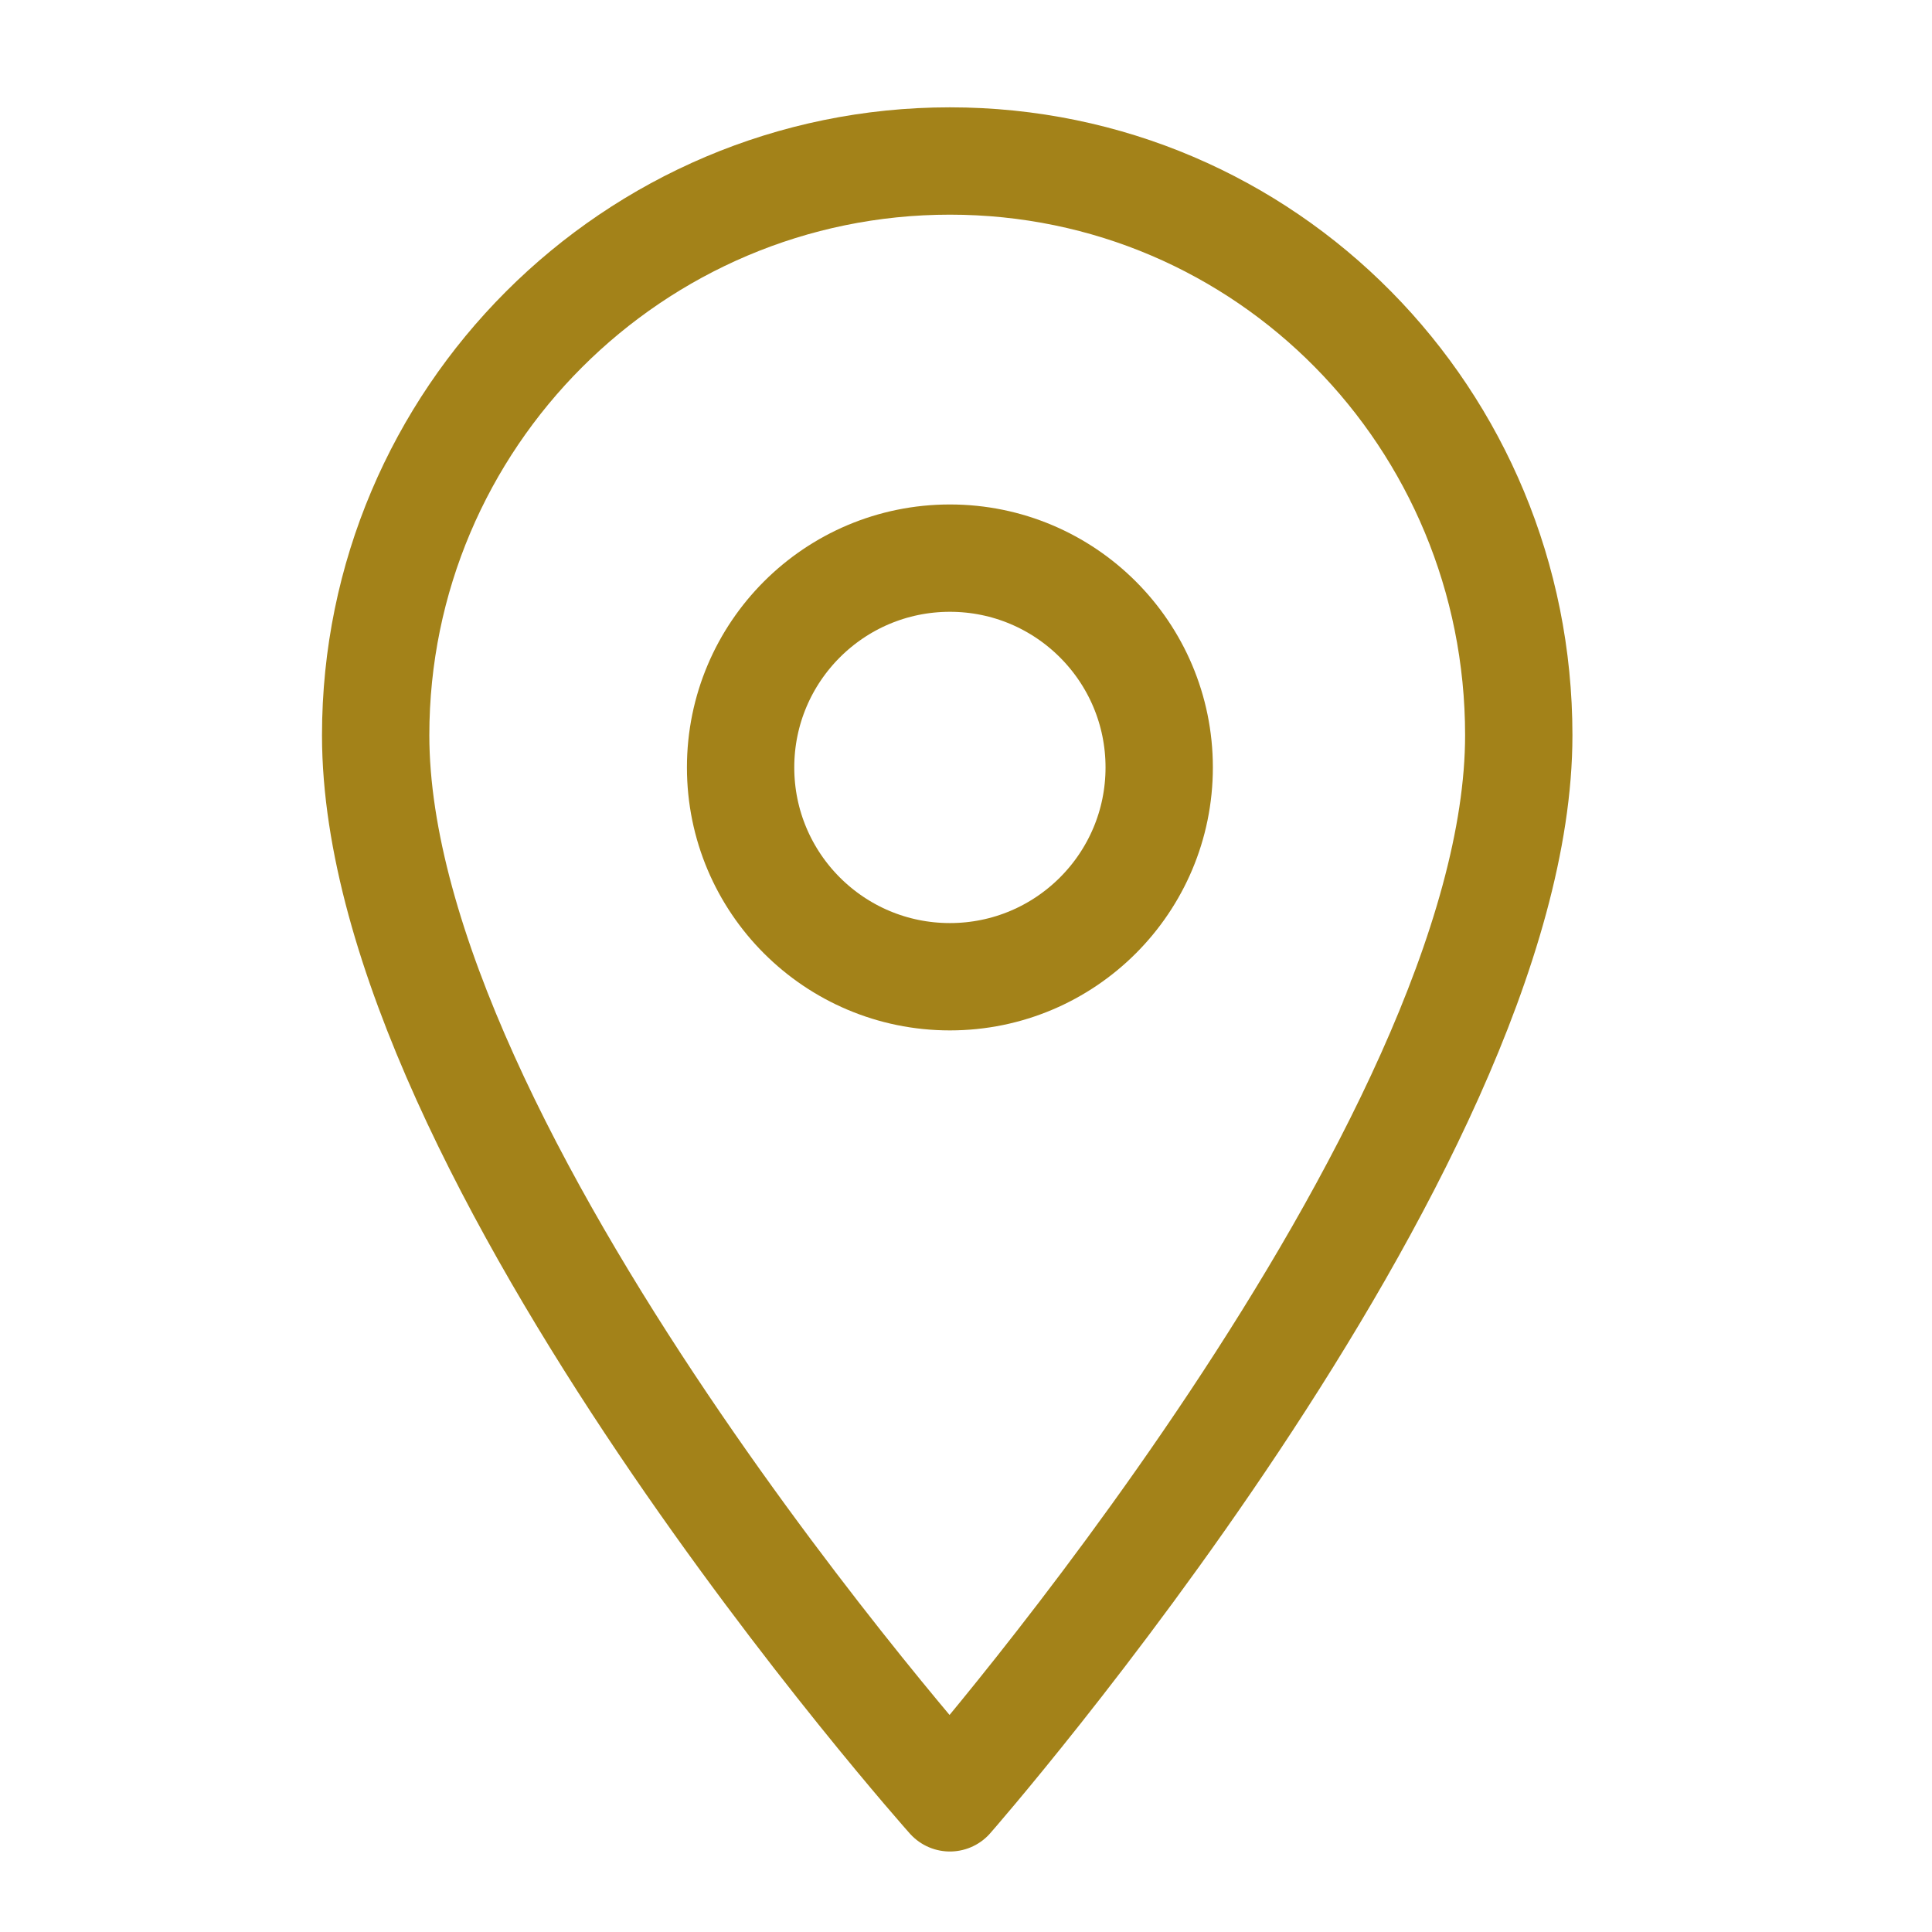
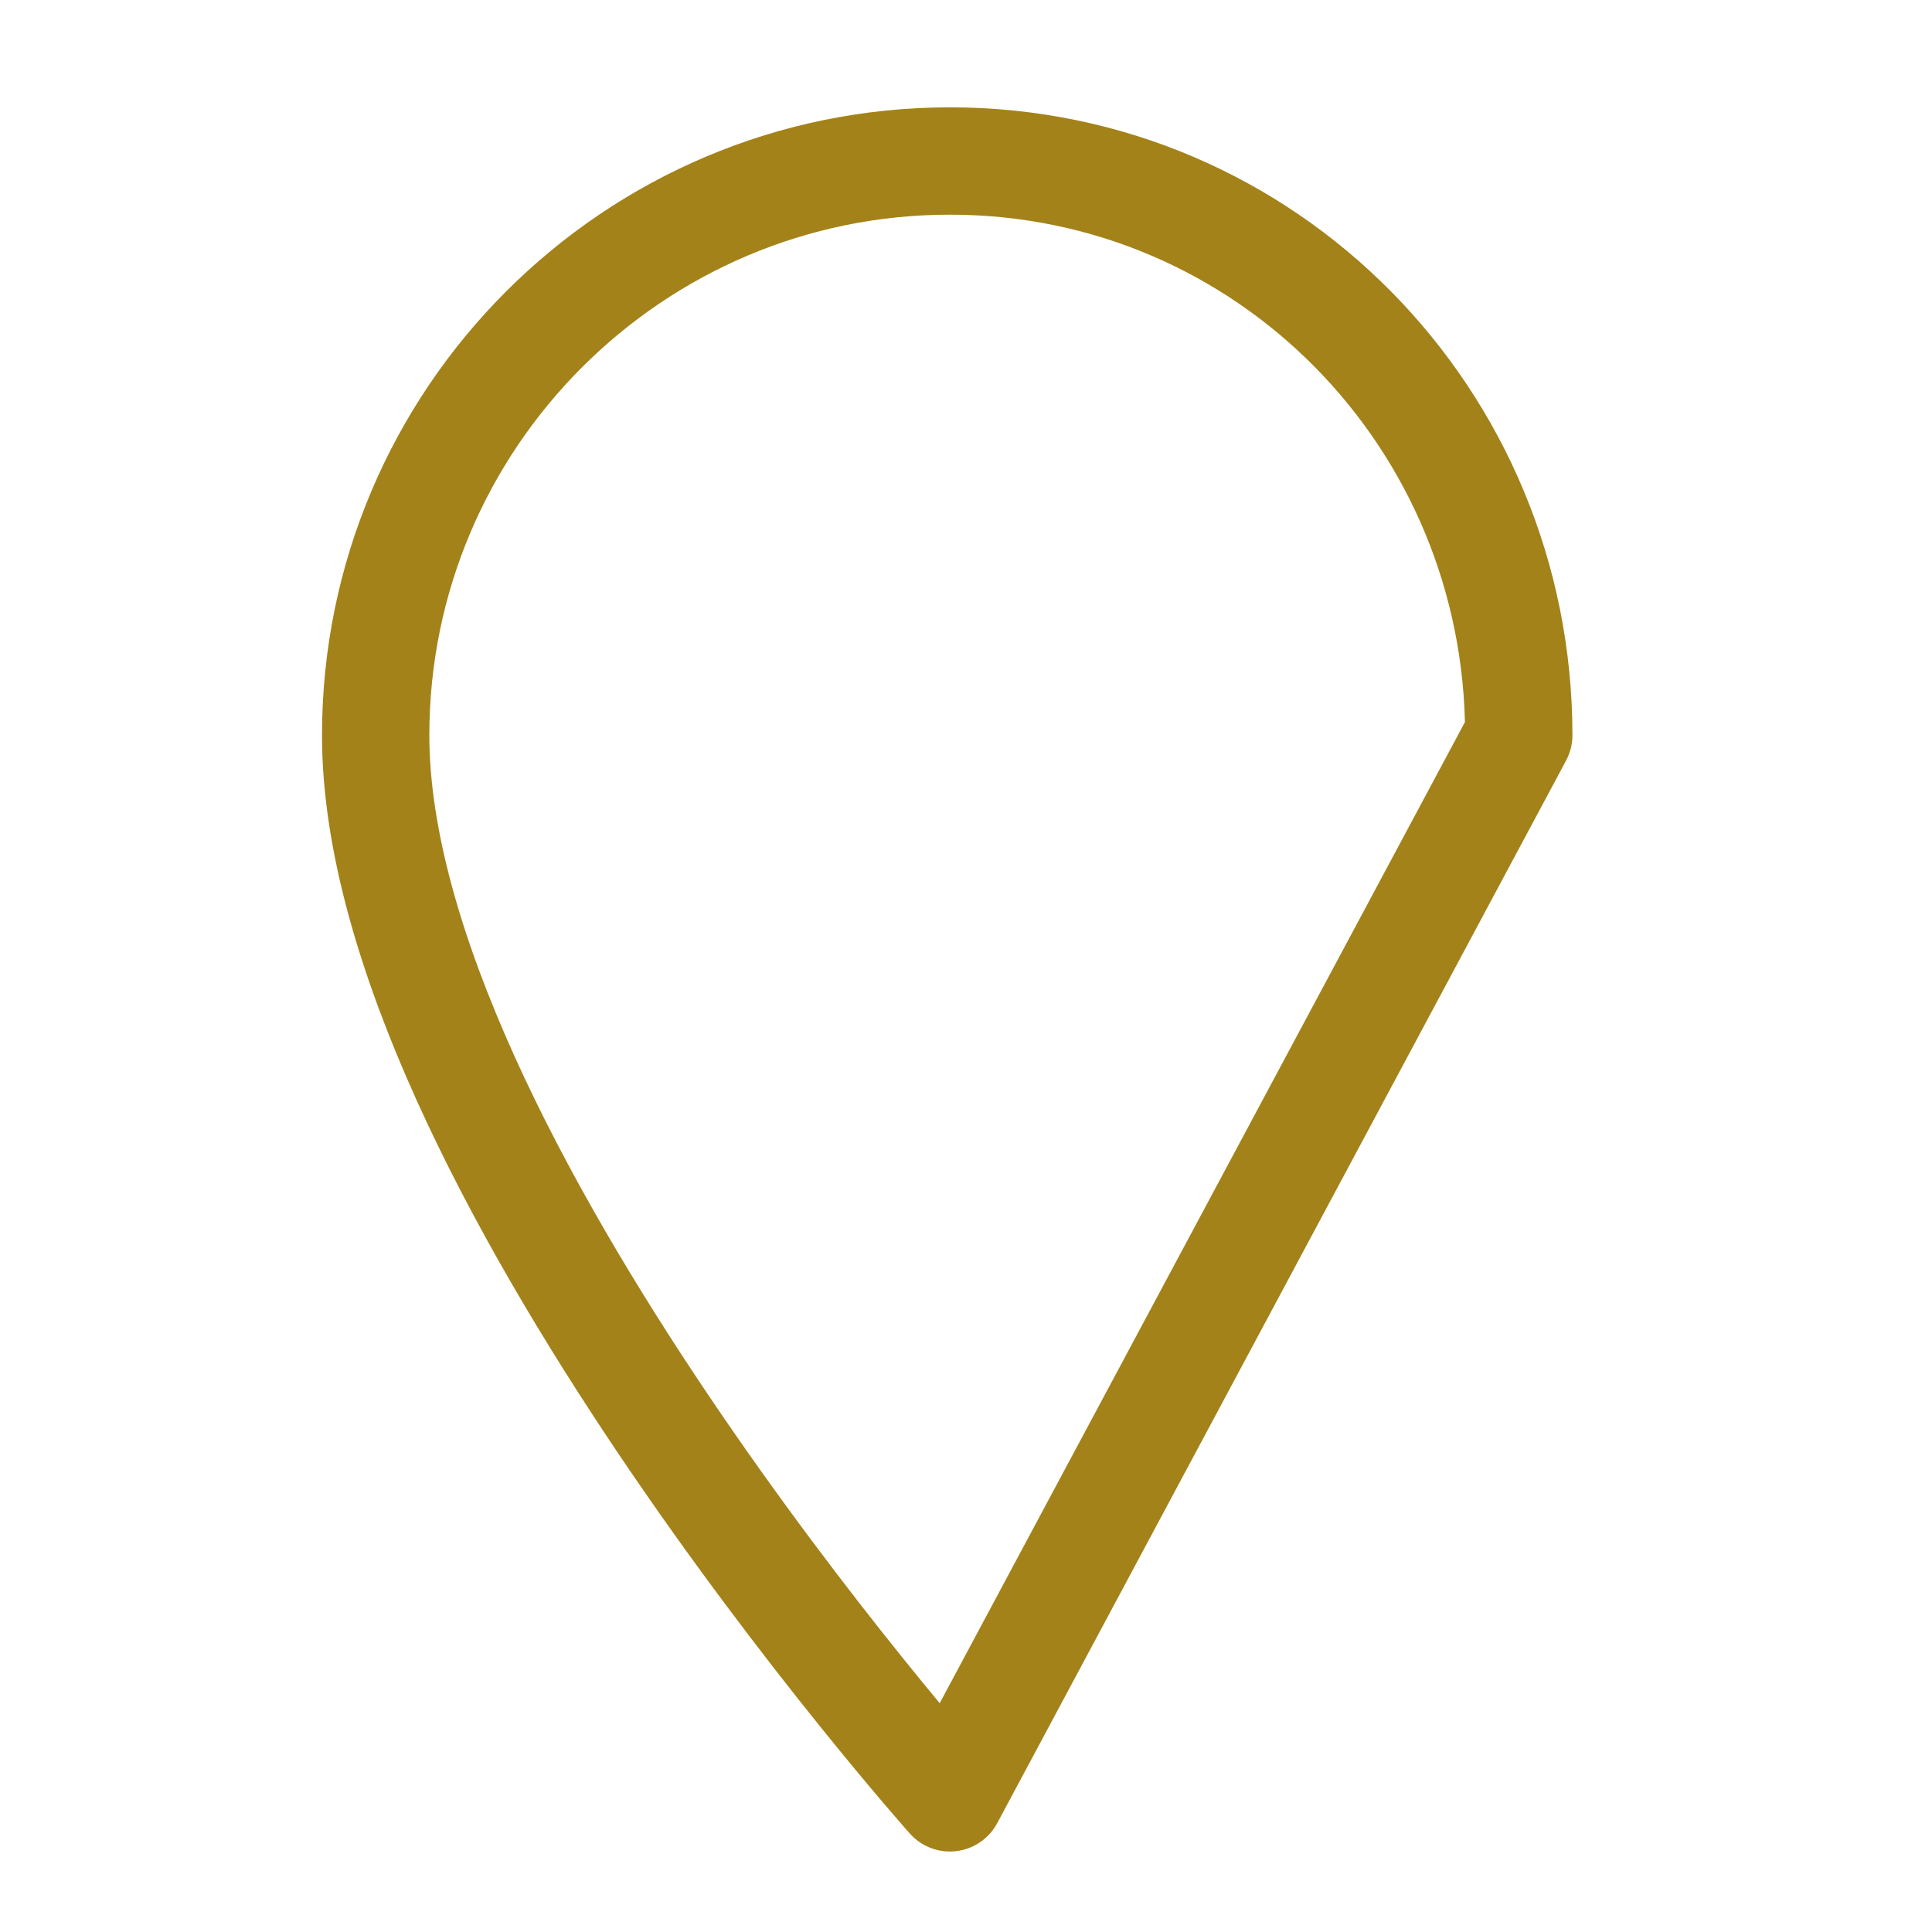
<svg xmlns="http://www.w3.org/2000/svg" version="1.1" id="Layer_1" x="0px" y="0px" viewBox="0 0 36 36" style="enable-background:new 0 0 36 36;" xml:space="preserve">
  <style type="text/css"> .st0{fill:none;stroke:#A38219;stroke-width:2;stroke-linecap:round;stroke-linejoin:round;} </style>
  <g>
    <g>
      <g transform="translate(7 3)">
-         <path class="st0" d="M21.3,10.7C21.3,4.8,16.6,0,10.7,0S0,4.8,0,10.7c0,7.8,10.7,19.8,10.7,19.8S21.3,18.4,21.3,10.7z" />
-         <circle class="st0" cx="10.7" cy="11.3" r="3.9" />
+         <path class="st0" d="M21.3,10.7C21.3,4.8,16.6,0,10.7,0S0,4.8,0,10.7c0,7.8,10.7,19.8,10.7,19.8z" />
      </g>
    </g>
  </g>
</svg>